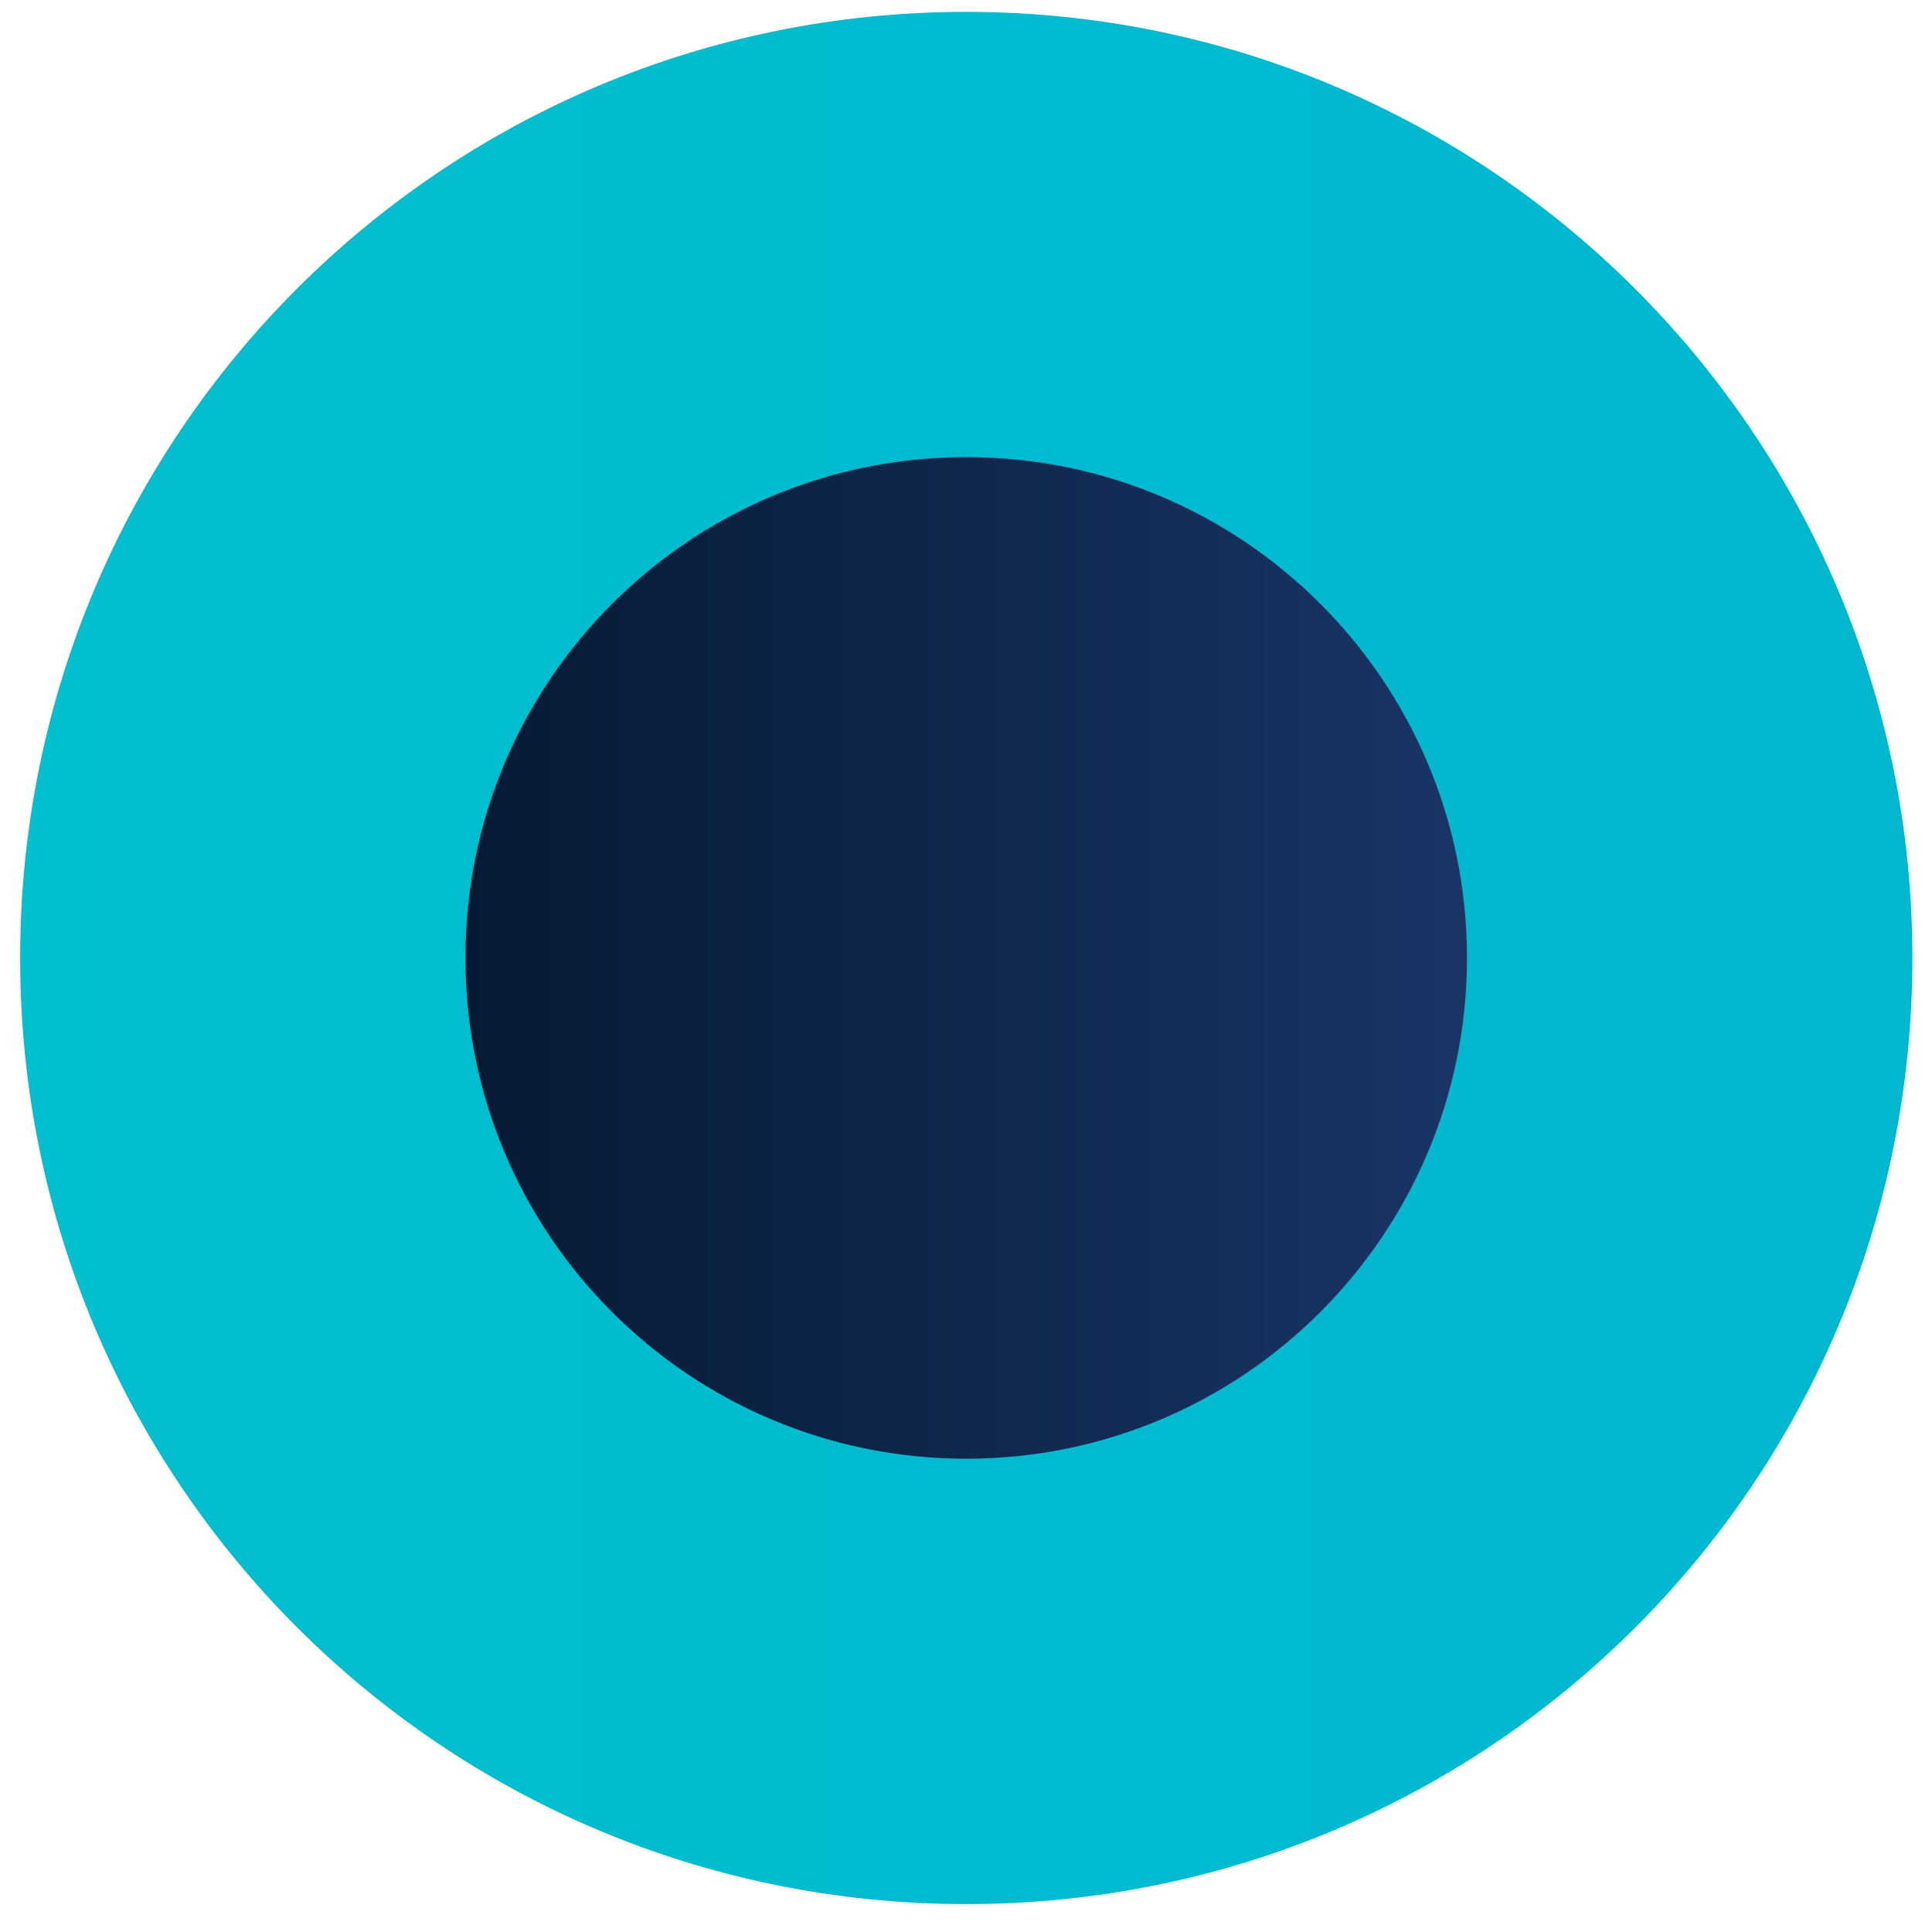
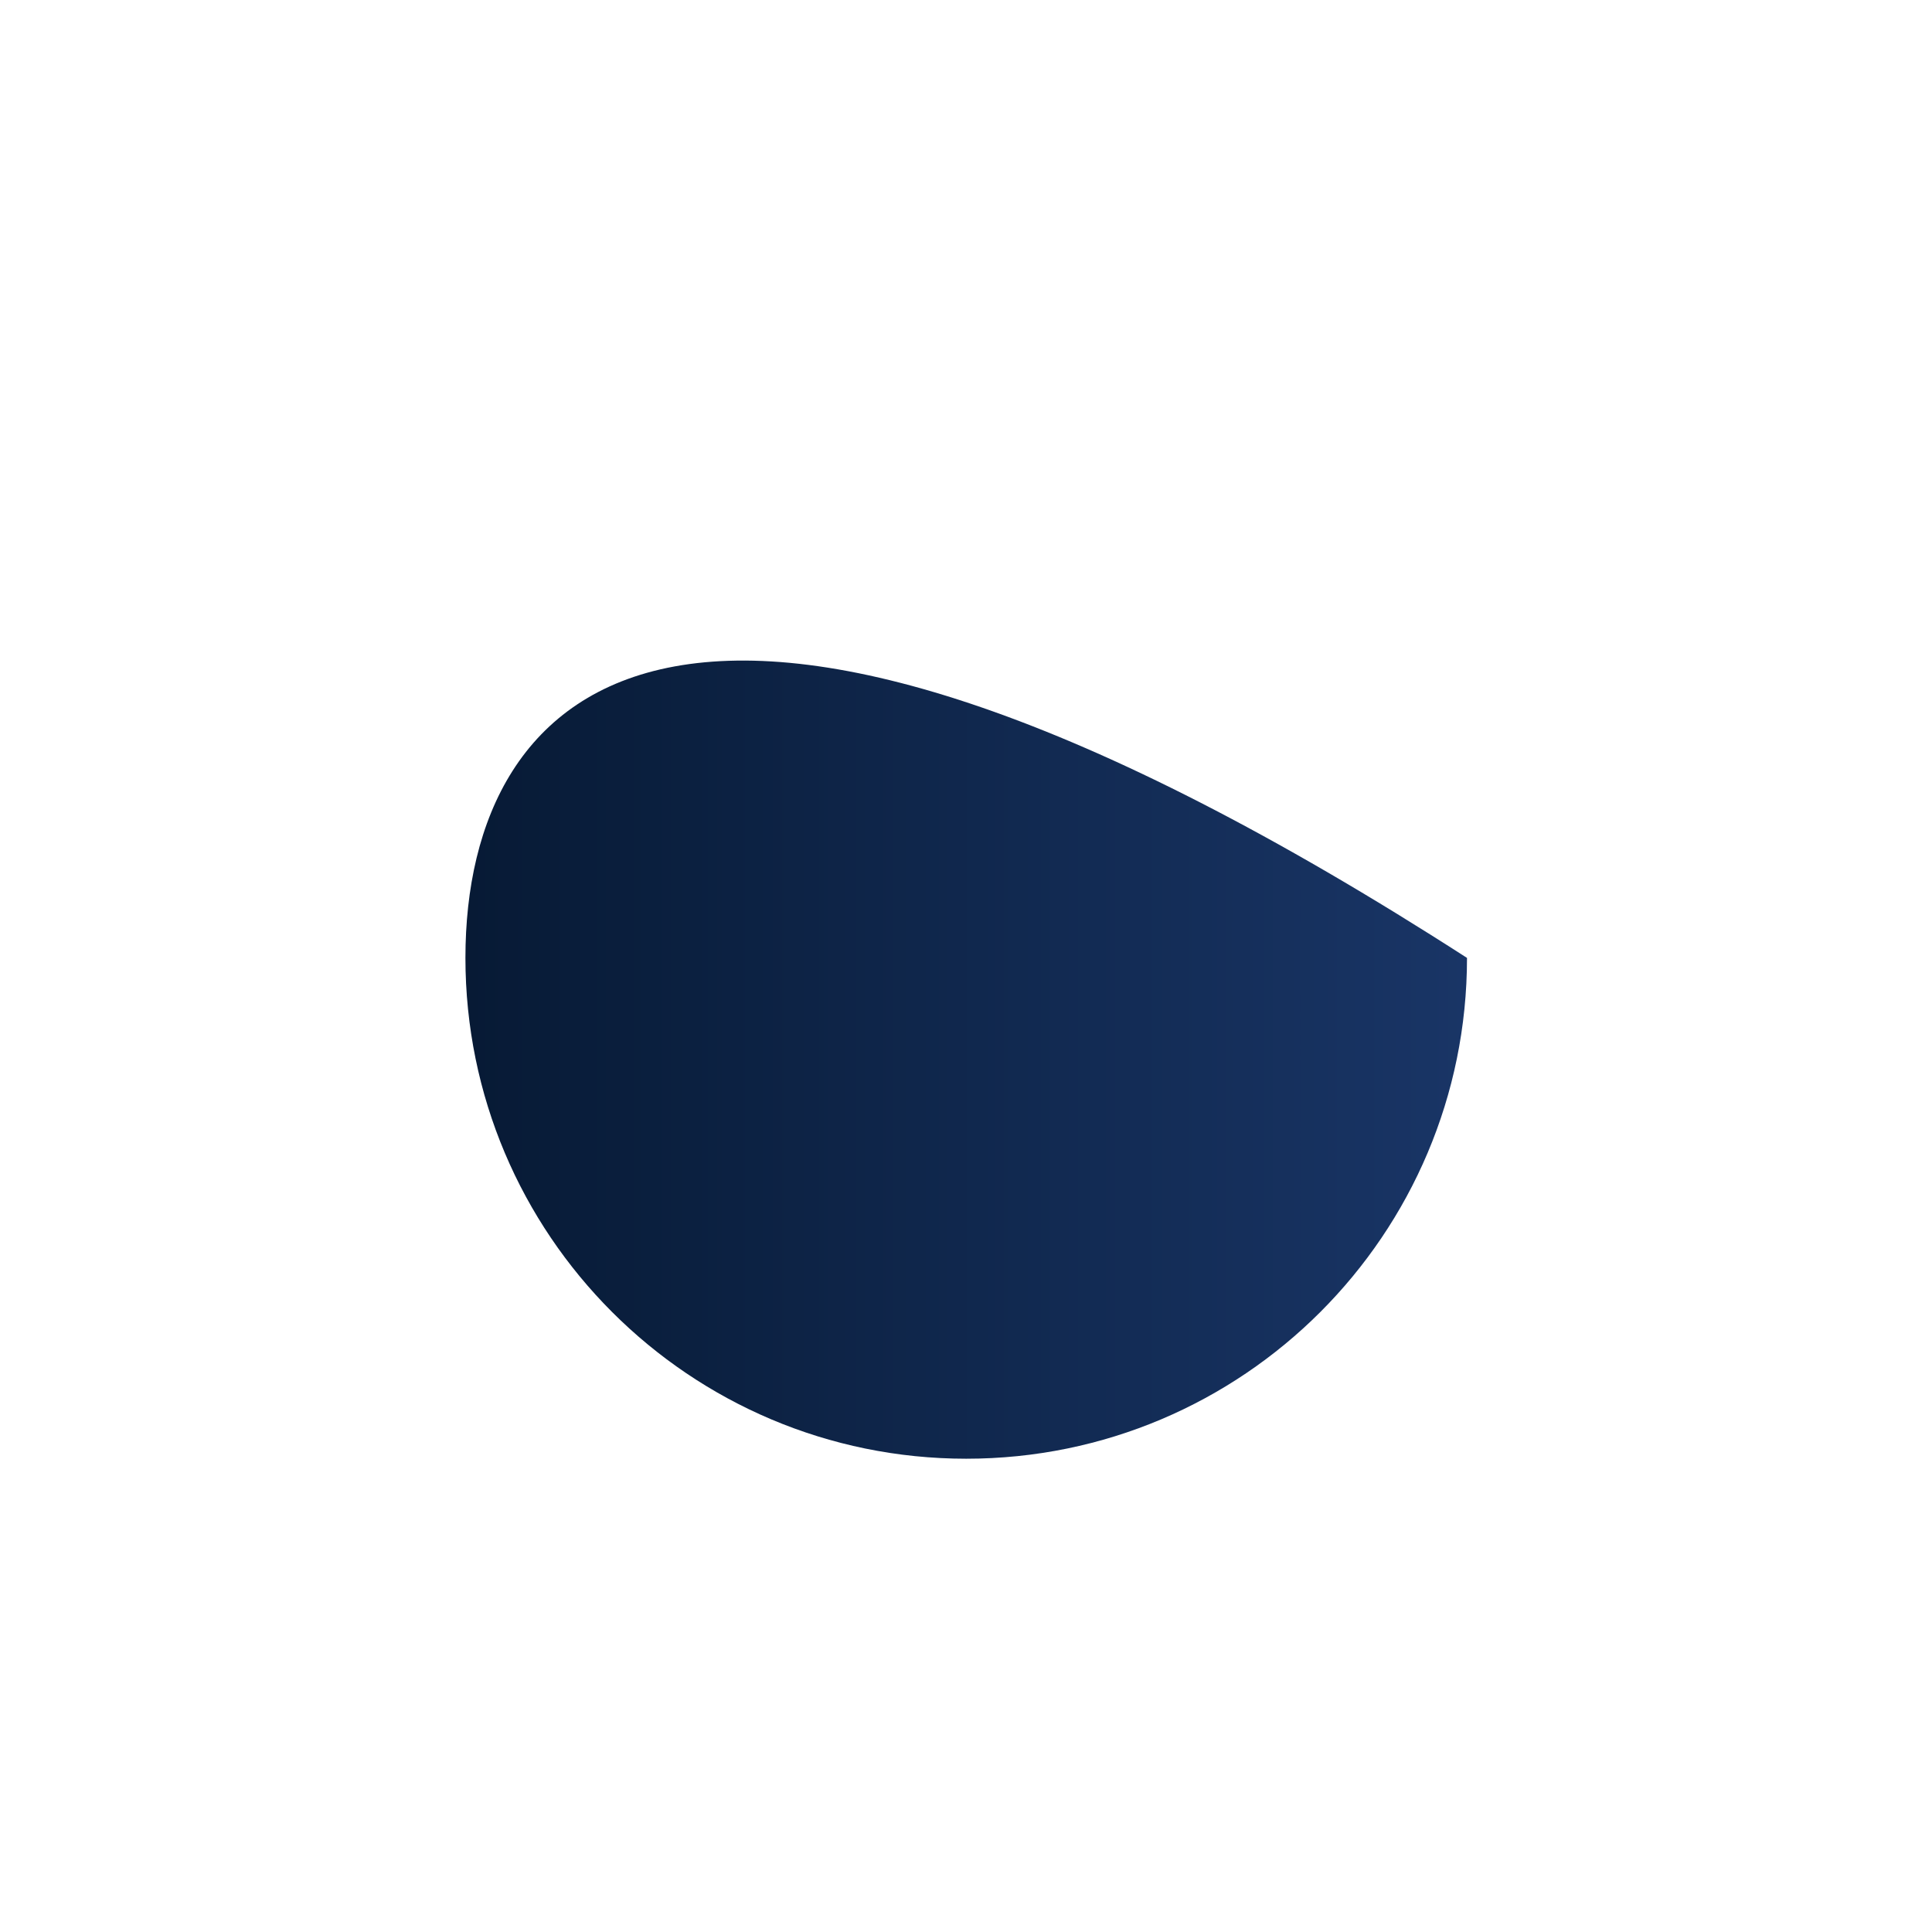
<svg xmlns="http://www.w3.org/2000/svg" width="63" height="63" viewBox="0 0 63 63" fill="none">
-   <path d="M62.36 31.238C62.36 14.223 48.572 0.387 31.509 0.387C14.445 0.387 0.657 14.175 0.657 31.238C0.657 48.302 14.445 62.09 31.509 62.09C48.572 62.09 62.36 48.302 62.36 31.238Z" fill="url(#paint0_linear_8398_8047)" />
-   <path d="M31.507 47.567C40.526 47.567 47.837 40.255 47.837 31.236C47.837 22.218 40.526 14.906 31.507 14.906C22.488 14.906 15.177 22.218 15.177 31.236C15.177 40.255 22.488 47.567 31.507 47.567Z" fill="url(#paint1_linear_8398_8047)" />
+   <path d="M31.507 47.567C40.526 47.567 47.837 40.255 47.837 31.236C22.488 14.906 15.177 22.218 15.177 31.236C15.177 40.255 22.488 47.567 31.507 47.567Z" fill="url(#paint1_linear_8398_8047)" />
  <defs>
    <linearGradient id="paint0_linear_8398_8047" x1="-463.876" y1="31.238" x2="768.131" y2="31.238" gradientUnits="userSpaceOnUse">
      <stop stop-color="#00EAD1" />
      <stop offset="0.13" stop-color="#00DFD0" />
      <stop offset="0.35" stop-color="#00C3CF" />
      <stop offset="0.64" stop-color="#0096CD" />
      <stop offset="0.98" stop-color="#0058CB" />
      <stop offset="1" stop-color="#0055CB" />
    </linearGradient>
    <linearGradient id="paint1_linear_8398_8047" x1="15.226" y1="-414.326" x2="47.837" y2="-414.326" gradientUnits="userSpaceOnUse">
      <stop stop-color="#071A35" />
      <stop offset="1" stop-color="#193566" />
    </linearGradient>
  </defs>
</svg>